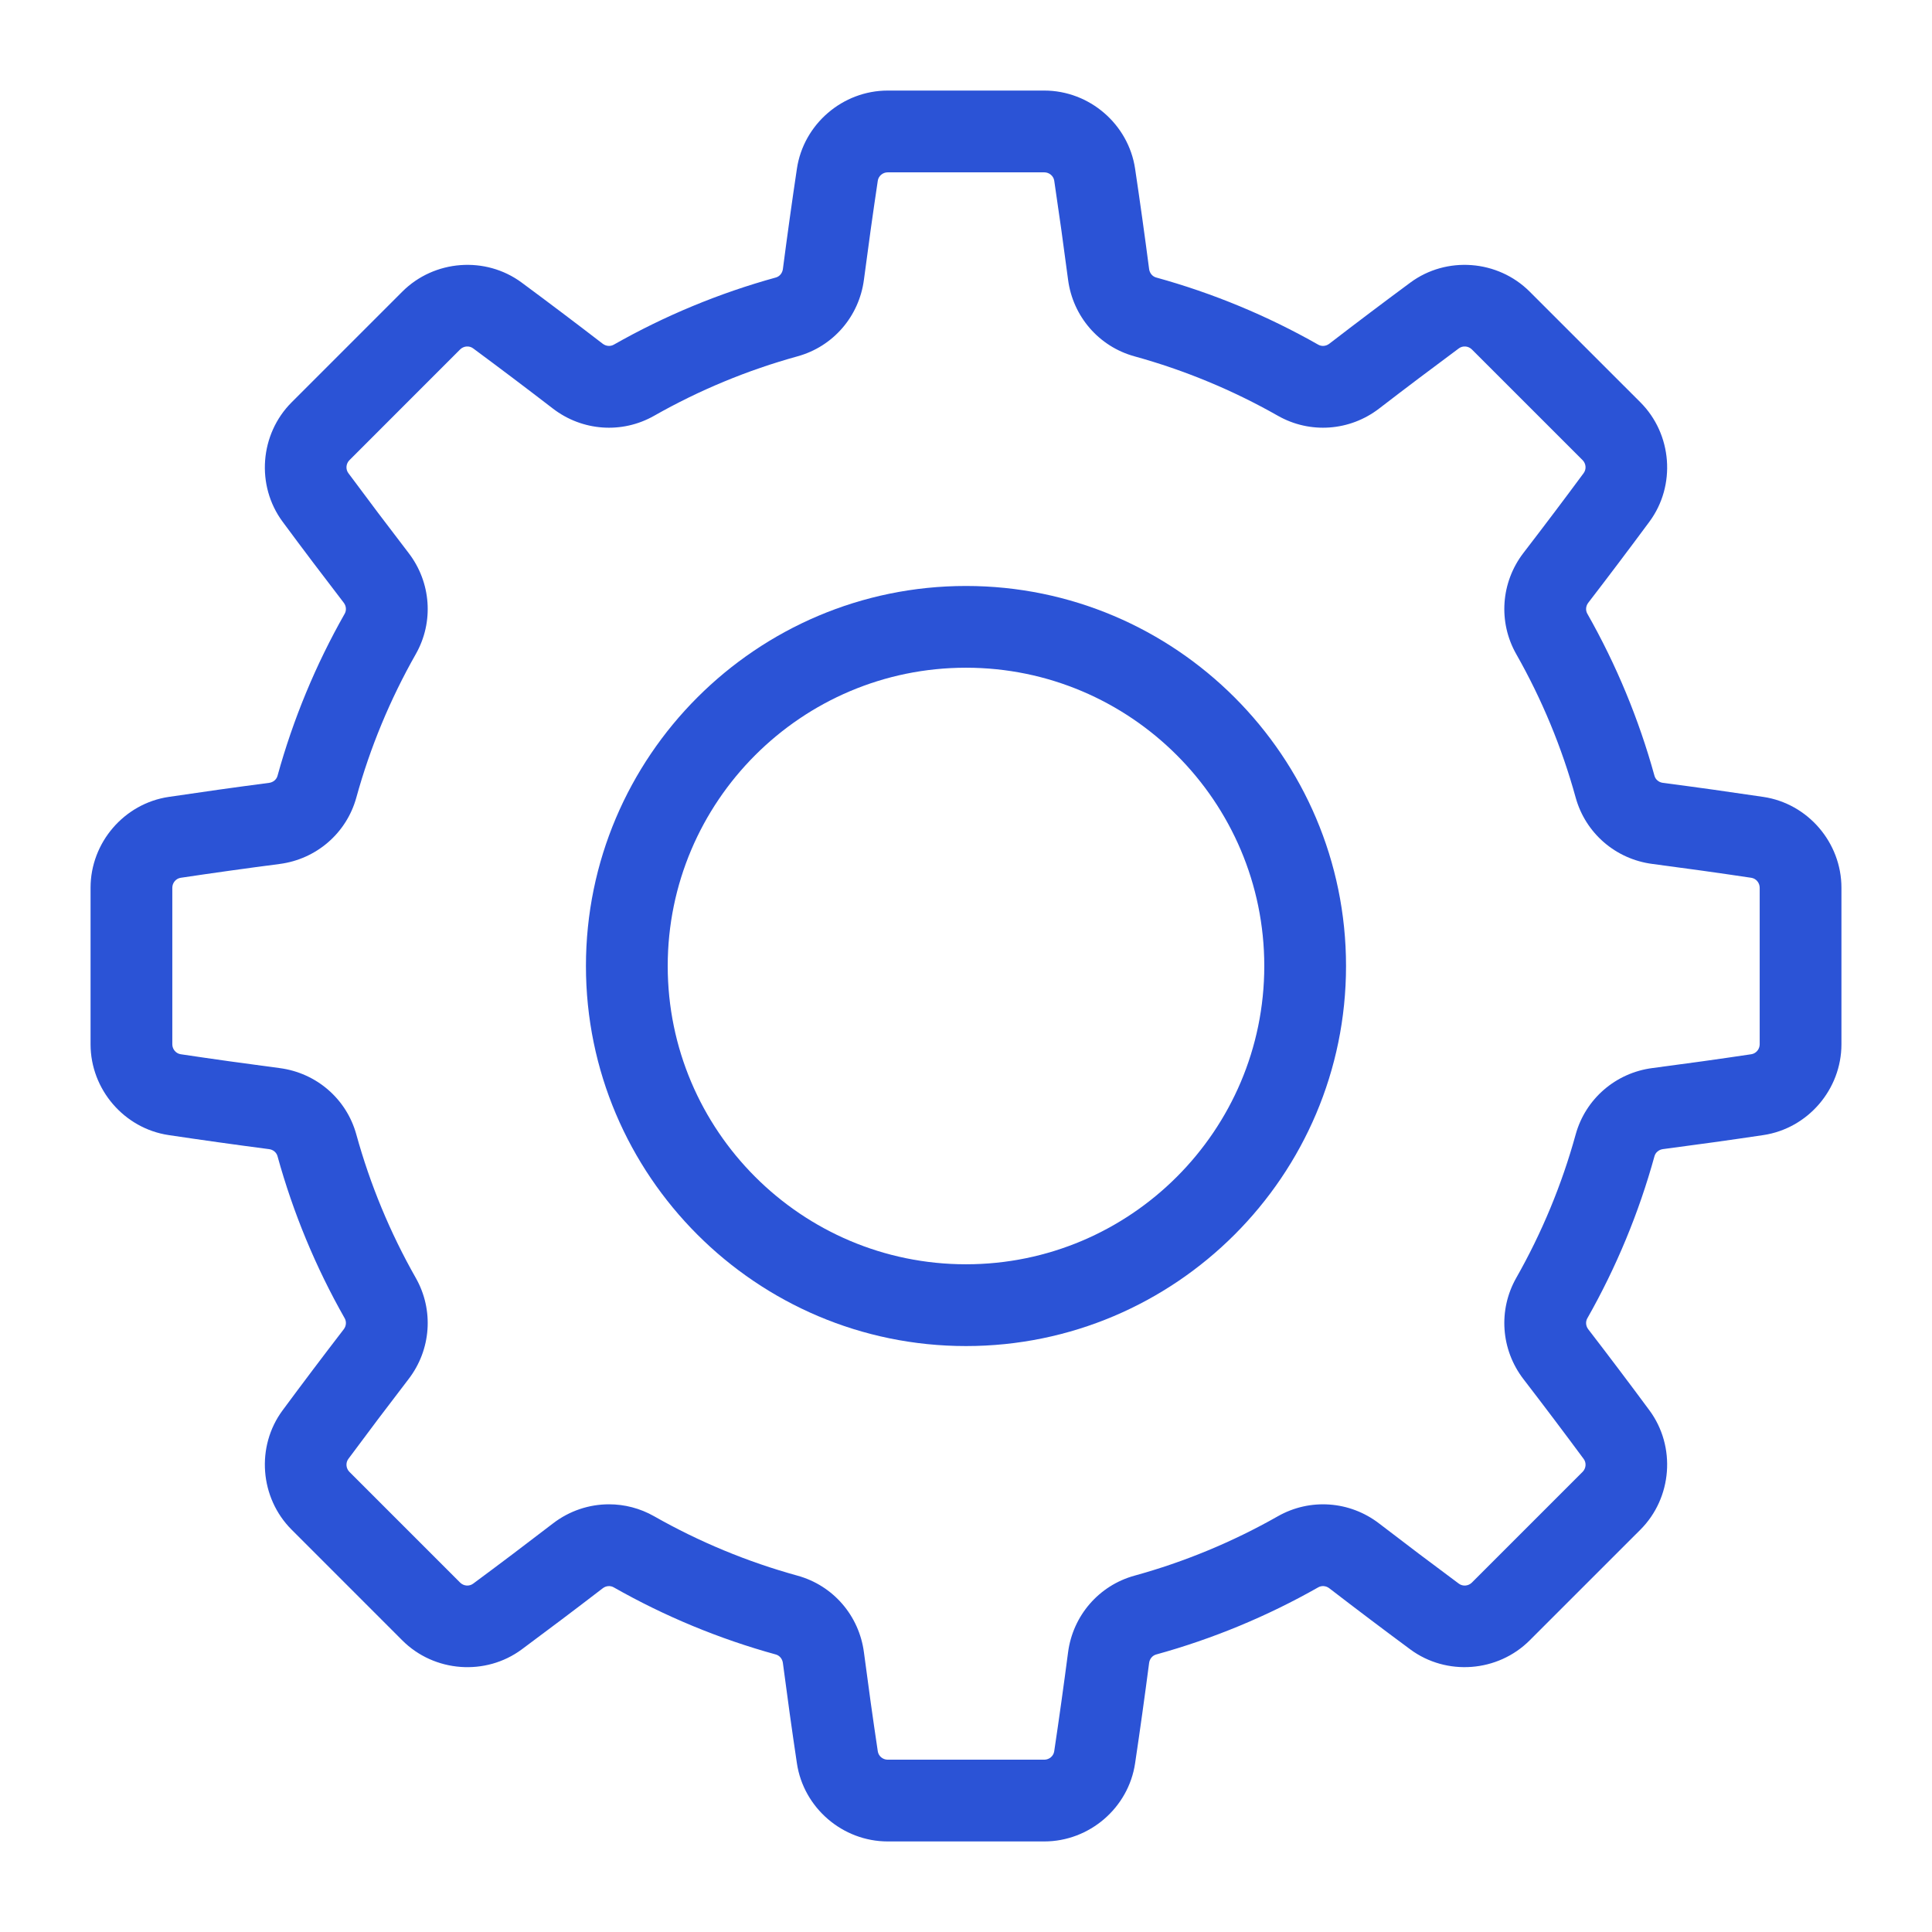
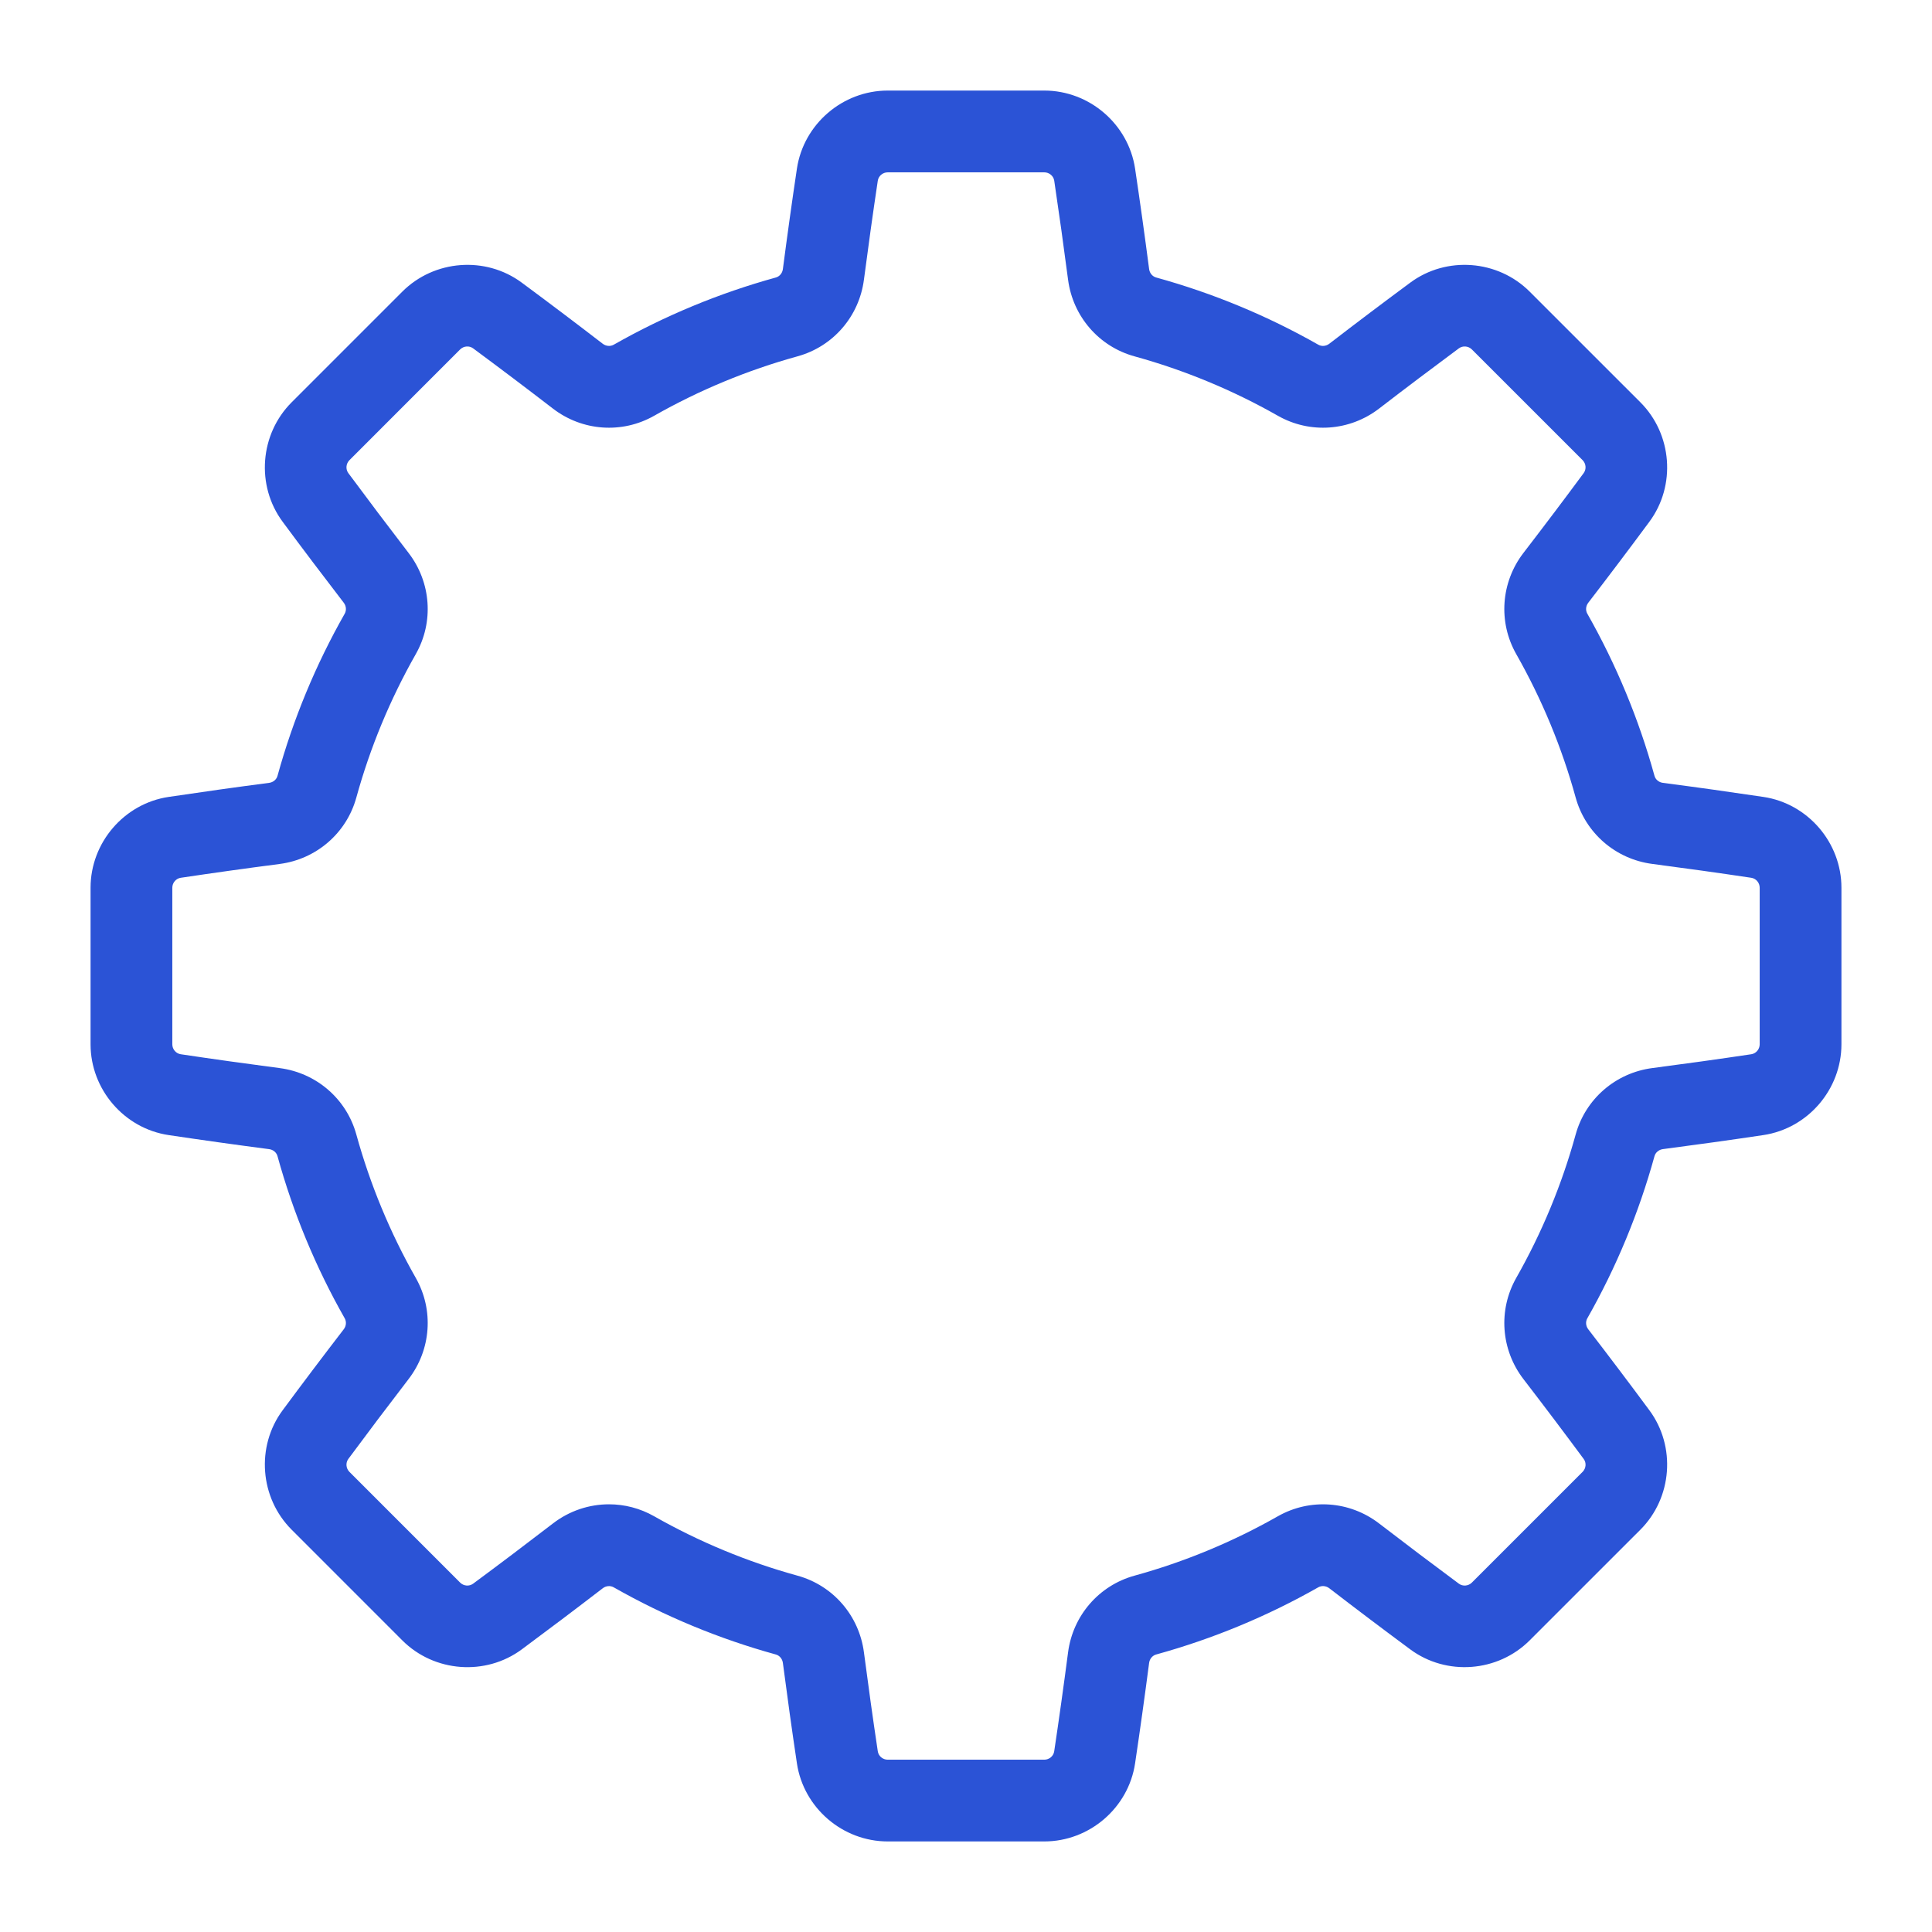
<svg xmlns="http://www.w3.org/2000/svg" width="64" height="64" viewBox="0 0 64 64" fill="none">
  <path d="M58.415 26.399C57.324 26.236 56.204 26.079 55.087 25.933C54.951 25.916 54.841 25.824 54.807 25.7C54.291 23.828 53.543 22.022 52.583 20.331C52.518 20.218 52.53 20.075 52.614 19.966C53.301 19.073 53.982 18.17 54.639 17.282C55.525 16.084 55.396 14.384 54.34 13.327L50.673 9.661C49.616 8.604 47.916 8.475 46.718 9.362C45.832 10.017 44.929 10.698 44.034 11.387C43.926 11.47 43.782 11.482 43.669 11.418C41.979 10.457 40.172 9.709 38.301 9.193C38.176 9.159 38.084 9.049 38.066 8.913C37.92 7.794 37.764 6.675 37.601 5.586C37.38 4.112 36.087 3 34.593 3H29.407C27.913 3 26.62 4.112 26.399 5.586C26.236 6.675 26.08 7.794 25.934 8.914C25.916 9.049 25.824 9.159 25.7 9.193C23.828 9.709 22.021 10.458 20.332 11.418C20.218 11.482 20.075 11.47 19.966 11.387C19.071 10.698 18.168 10.017 17.283 9.362C16.084 8.475 14.384 8.604 13.327 9.661L9.661 13.327C8.604 14.384 8.475 16.084 9.362 17.283C10.019 18.172 10.701 19.074 11.387 19.966C11.47 20.074 11.482 20.218 11.418 20.331C10.457 22.022 9.709 23.828 9.193 25.7C9.159 25.824 9.049 25.916 8.914 25.933C7.797 26.079 6.677 26.236 5.586 26.399C4.112 26.619 3 27.913 3 29.407V34.593C3 36.087 4.112 37.381 5.586 37.601C6.677 37.764 7.797 37.921 8.914 38.067C9.049 38.084 9.159 38.176 9.193 38.301C9.709 40.172 10.457 41.978 11.418 43.669C11.482 43.783 11.47 43.926 11.387 44.034C10.699 44.928 10.018 45.831 9.362 46.718C8.475 47.916 8.604 49.616 9.661 50.673L13.327 54.34C14.384 55.397 16.084 55.525 17.283 54.639C18.168 53.983 19.071 53.302 19.966 52.614C20.074 52.53 20.218 52.518 20.331 52.583C22.021 53.543 23.827 54.291 25.7 54.807C25.824 54.841 25.916 54.951 25.934 55.087C26.08 56.206 26.236 57.326 26.399 58.414C26.62 59.889 27.913 61 29.407 61H34.593C36.087 61 37.381 59.889 37.601 58.414C37.764 57.324 37.92 56.204 38.066 55.086C38.084 54.951 38.176 54.841 38.3 54.807C40.172 54.291 41.979 53.542 43.669 52.582C43.782 52.518 43.926 52.53 44.034 52.613C44.929 53.302 45.832 53.983 46.717 54.638C47.916 55.525 49.616 55.396 50.673 54.339L54.34 50.673C55.396 49.616 55.525 47.916 54.638 46.717C53.982 45.83 53.301 44.927 52.613 44.034C52.53 43.925 52.518 43.782 52.583 43.669C53.543 41.978 54.291 40.172 54.807 38.3C54.841 38.176 54.951 38.084 55.087 38.066C56.204 37.92 57.324 37.764 58.415 37.601C59.889 37.38 61 36.087 61 34.592V29.407C61 27.913 59.889 26.619 58.415 26.399ZM58.292 34.593C58.292 34.757 58.172 34.899 58.014 34.923C56.94 35.084 55.837 35.237 54.736 35.381C53.518 35.54 52.521 36.404 52.196 37.581C51.74 39.237 51.077 40.836 50.228 42.331C49.624 43.395 49.718 44.712 50.467 45.686C51.144 46.566 51.815 47.455 52.461 48.329C52.557 48.457 52.541 48.642 52.425 48.758L48.758 52.425C48.642 52.541 48.457 52.557 48.328 52.462C47.456 51.816 46.567 51.145 45.685 50.467C44.711 49.718 43.395 49.624 42.331 50.228C40.836 51.077 39.237 51.74 37.581 52.196C36.404 52.521 35.54 53.518 35.381 54.737C35.237 55.838 35.083 56.941 34.922 58.014C34.899 58.173 34.757 58.292 34.593 58.292H29.407C29.243 58.292 29.101 58.173 29.078 58.014C28.917 56.942 28.763 55.839 28.619 54.737C28.46 53.518 27.597 52.521 26.419 52.196C24.763 51.74 23.165 51.078 21.669 50.228C21.203 49.963 20.687 49.832 20.174 49.832C19.517 49.832 18.862 50.046 18.315 50.468C17.433 51.146 16.544 51.817 15.672 52.462C15.543 52.557 15.358 52.541 15.242 52.425L11.576 48.759C11.46 48.642 11.444 48.458 11.539 48.329C12.185 47.456 12.856 46.567 13.533 45.686C14.283 44.712 14.377 43.395 13.773 42.332C12.923 40.836 12.261 39.237 11.804 37.582C11.48 36.404 10.483 35.541 9.264 35.382C8.164 35.238 7.061 35.084 5.986 34.923C5.828 34.899 5.708 34.758 5.708 34.593V29.408C5.708 29.244 5.828 29.102 5.986 29.078C7.061 28.917 8.164 28.763 9.264 28.62C10.482 28.461 11.48 27.597 11.804 26.42C12.26 24.764 12.923 23.166 13.773 21.669C14.377 20.606 14.283 19.289 13.533 18.315C12.858 17.436 12.187 16.547 11.539 15.672C11.444 15.543 11.46 15.359 11.576 15.243L15.242 11.576C15.358 11.46 15.543 11.444 15.672 11.539C16.544 12.184 17.433 12.855 18.315 13.534C19.289 14.283 20.605 14.377 21.669 13.773C23.165 12.923 24.763 12.261 26.419 11.804C27.597 11.48 28.46 10.483 28.619 9.264C28.763 8.162 28.917 7.059 29.078 5.986C29.102 5.828 29.243 5.709 29.408 5.709H34.593C34.757 5.709 34.899 5.828 34.923 5.986C35.083 7.059 35.237 8.161 35.381 9.264C35.54 10.483 36.404 11.48 37.581 11.804C39.237 12.261 40.836 12.923 42.332 13.773C43.395 14.377 44.712 14.283 45.686 13.533C46.567 12.855 47.457 12.184 48.328 11.539C48.457 11.444 48.642 11.46 48.758 11.576L52.425 15.242C52.541 15.359 52.556 15.543 52.461 15.672C51.815 16.546 51.144 17.435 50.467 18.315C49.718 19.289 49.624 20.606 50.228 21.669C51.078 23.165 51.74 24.764 52.196 26.42C52.521 27.597 53.518 28.461 54.737 28.619C55.837 28.763 56.94 28.917 58.014 29.078C58.173 29.102 58.292 29.244 58.292 29.408V34.593H58.292Z" fill="#2B53D6" />
-   <path d="M32 19.411C25.058 19.411 19.41 25.058 19.41 32C19.41 38.942 25.058 44.59 32 44.59C38.941 44.59 44.589 38.942 44.589 32C44.589 25.058 38.941 19.411 32 19.411ZM32 41.881C26.551 41.881 22.119 37.449 22.119 32C22.119 26.552 26.551 22.119 32 22.119C37.448 22.119 41.881 26.552 41.881 32C41.881 37.449 37.448 41.881 32 41.881Z" fill="#2B53D6" />
</svg>